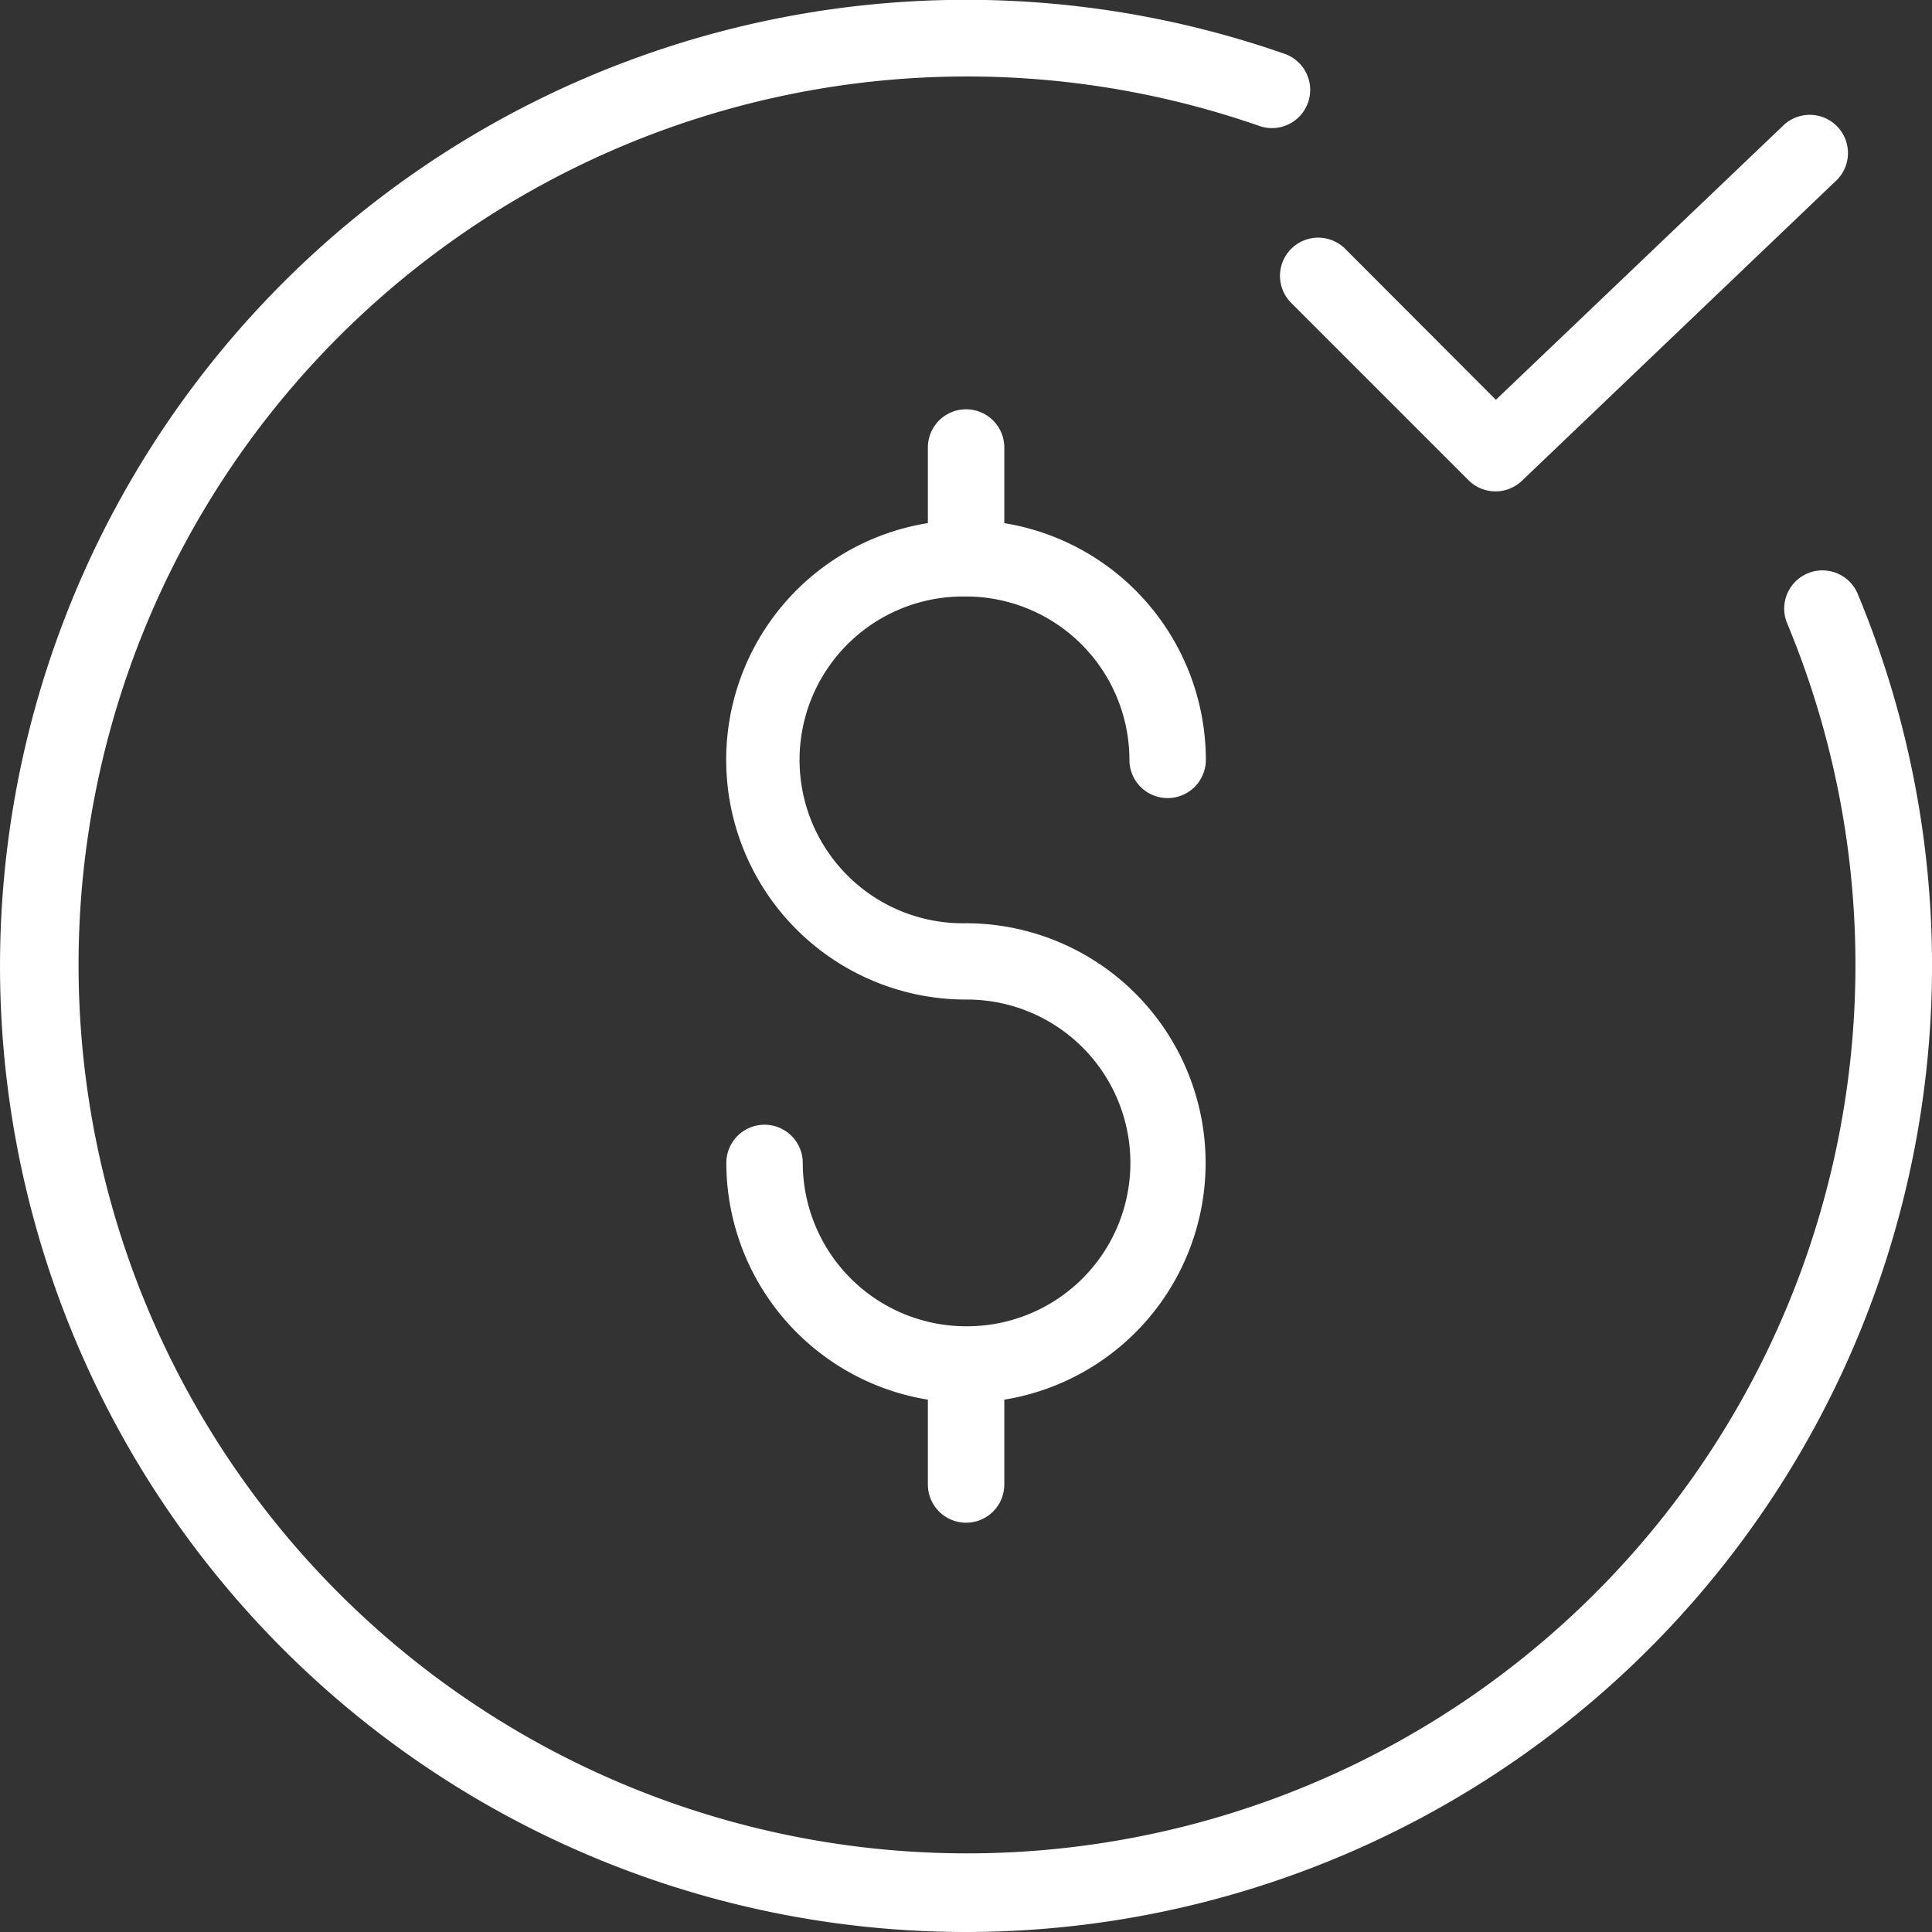
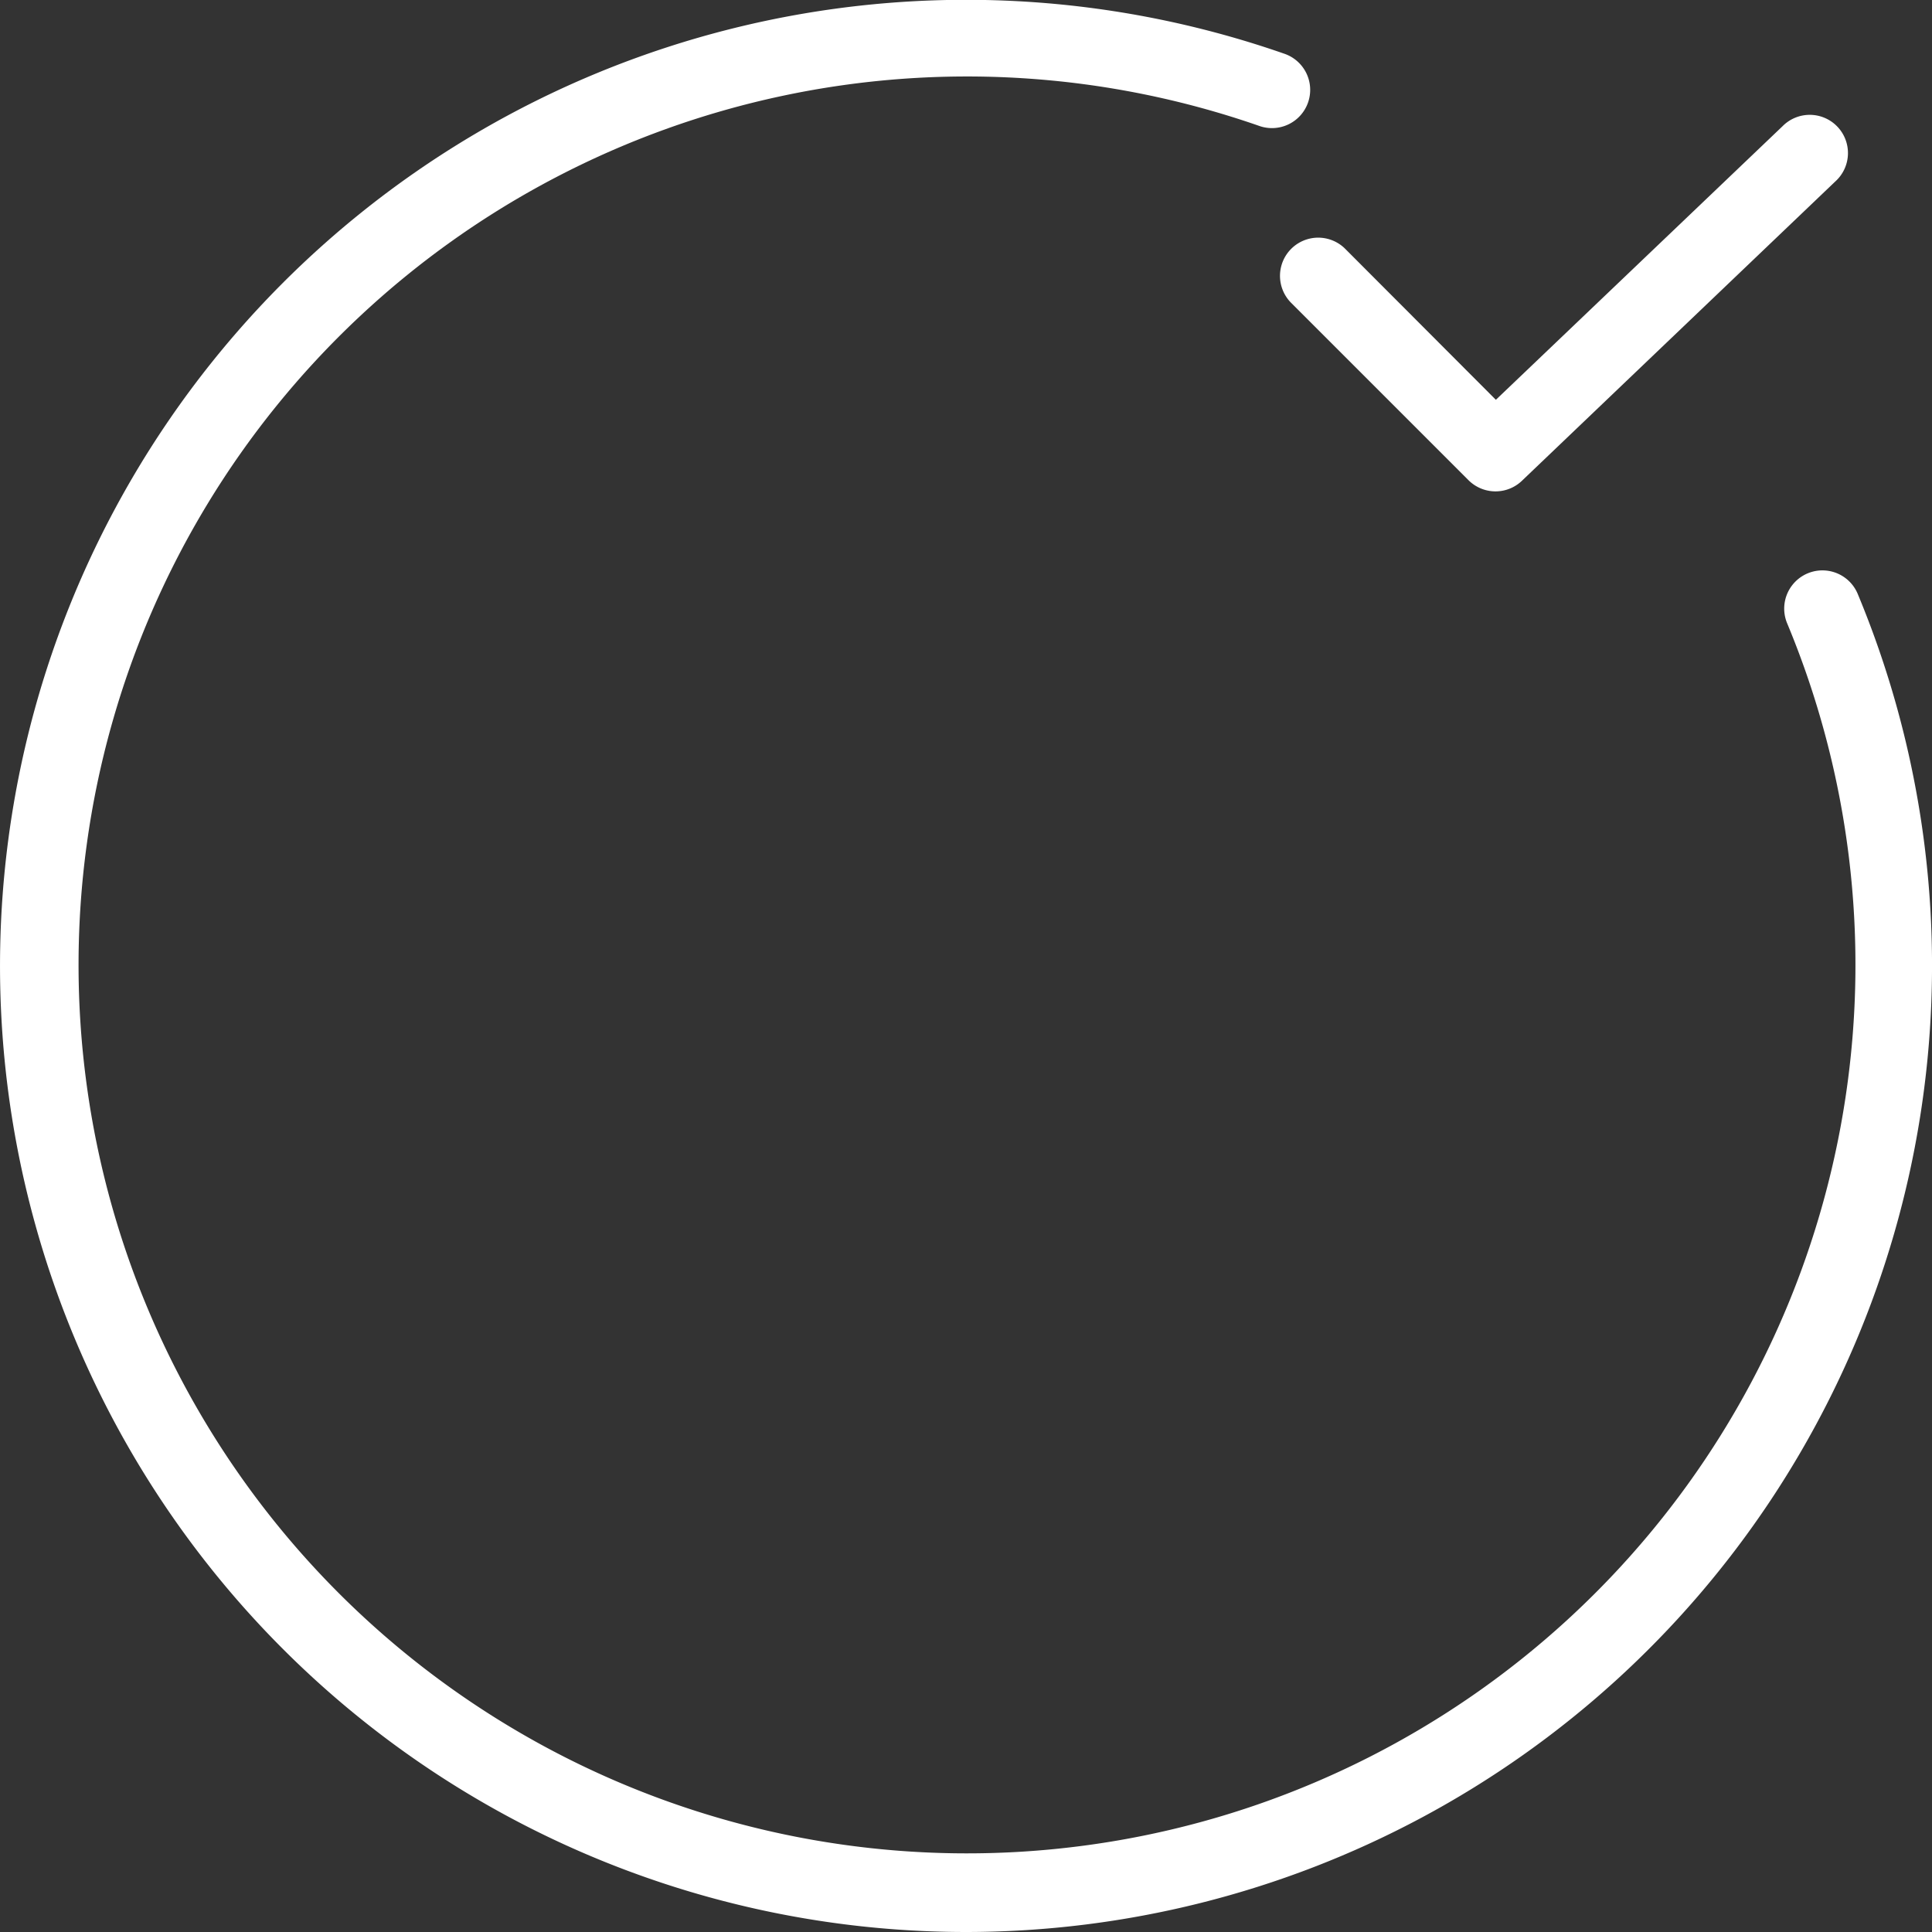
<svg xmlns="http://www.w3.org/2000/svg" width="31.749" height="31.749" viewBox="0 0 31.749 31.749">
  <rect x="0" y="0" width="31.749" height="31.749" fill="#333333" stroke="none" />
  <g id="dollar-symbol" transform="translate(0)">
    <path id="Pfad_76" data-name="Pfad 76" d="M15.875,31.749A15.882,15.882,0,0,0,30.528,9.759a.628.628,0,1,0-1.159.485,14.6,14.6,0,1,1-8.682-8.177A.628.628,0,1,0,21.1.881a15.876,15.876,0,1,0-5.226,30.868Zm0,0" fill="#fff" />
    <path id="Pfad_77" data-name="Pfad 77" d="M235.517,23.339a.628.628,0,0,0-.888.888l2.921,2.921a.628.628,0,0,0,.878.01l5.15-4.919a.628.628,0,1,0-.867-.908L238,25.827Zm0,0" transform="translate(-213.418 -19.257)" fill="#fff" />
-     <path id="Pfad_78" data-name="Pfad 78" d="M137.007,78.076a2.688,2.688,0,0,1,2.685,2.685.628.628,0,0,0,1.256,0,3.946,3.946,0,0,0-3.312-3.89V75.628a.628.628,0,1,0-1.256,0V76.87a3.94,3.94,0,0,0,.628,7.83,2.684,2.684,0,0,1,.031,5.369l-.031,0-.031,0a2.687,2.687,0,0,1-2.653-2.684.628.628,0,1,0-1.256,0,3.946,3.946,0,0,0,3.312,3.89v1.394a.628.628,0,0,0,1.256,0V91.275a3.94,3.94,0,0,0-.628-7.829,2.685,2.685,0,1,1,0-5.369Zm0,0" transform="translate(-121.132 -68.274)" fill="#fff" />
  </g>
</svg>